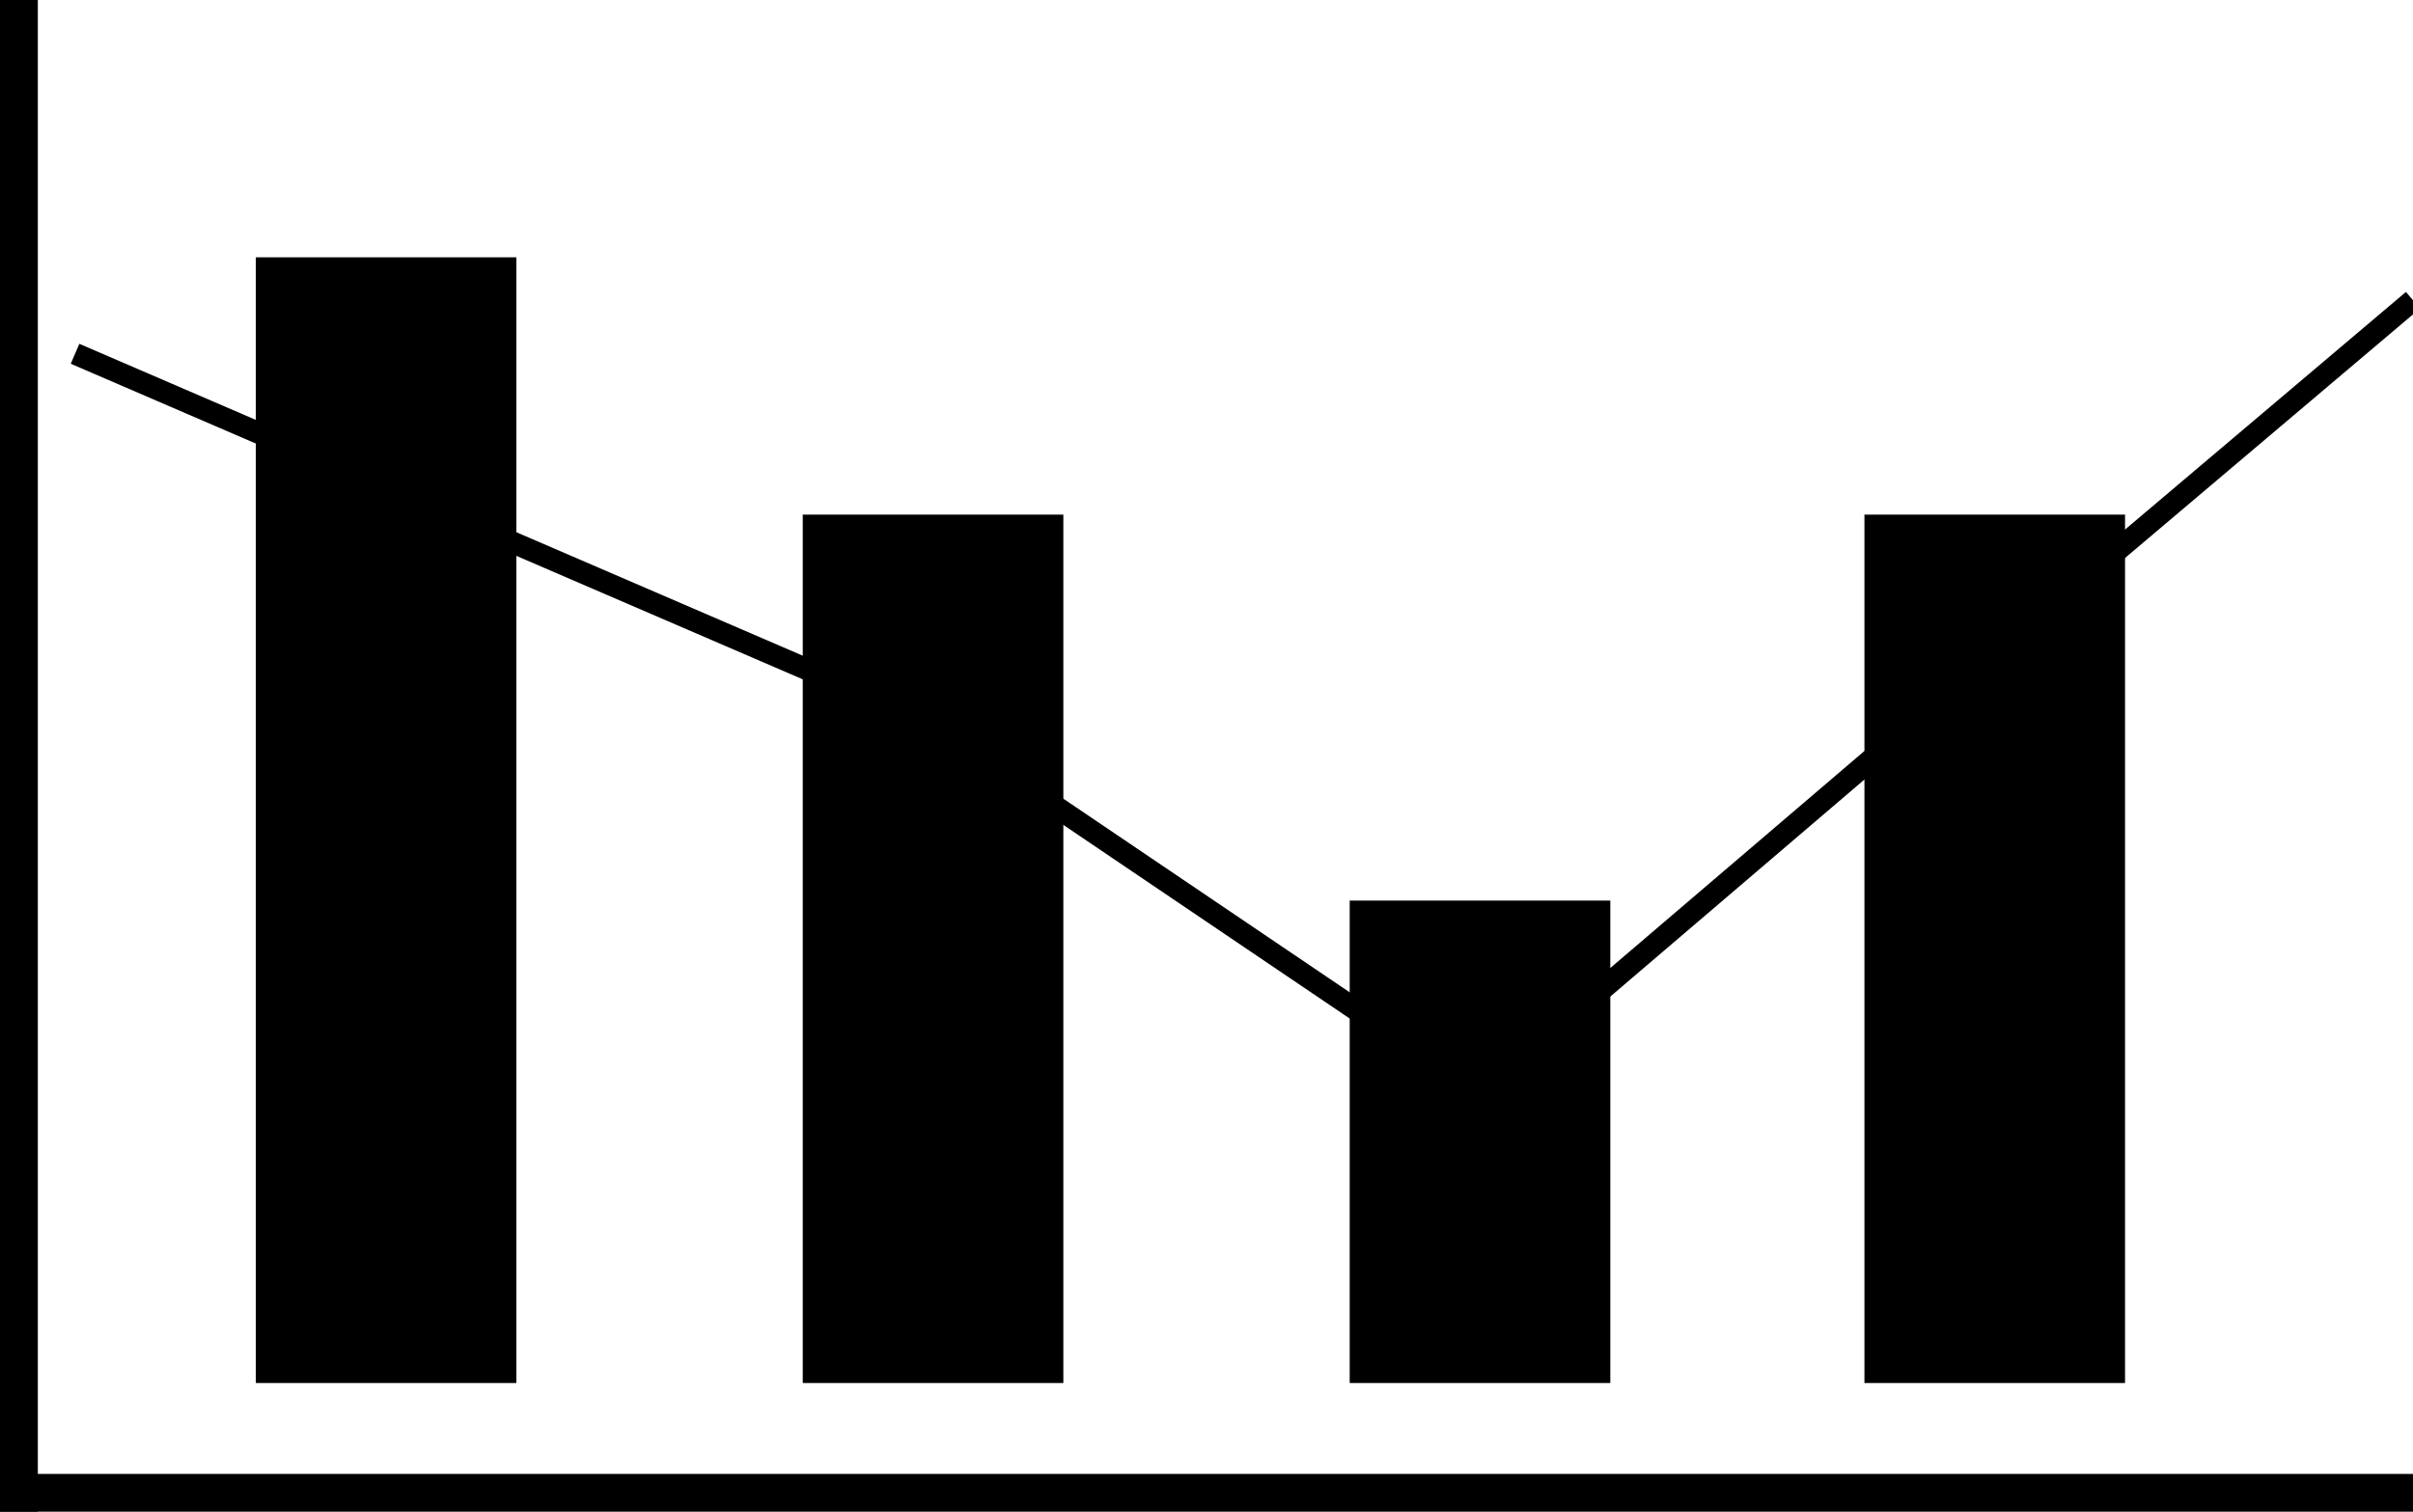
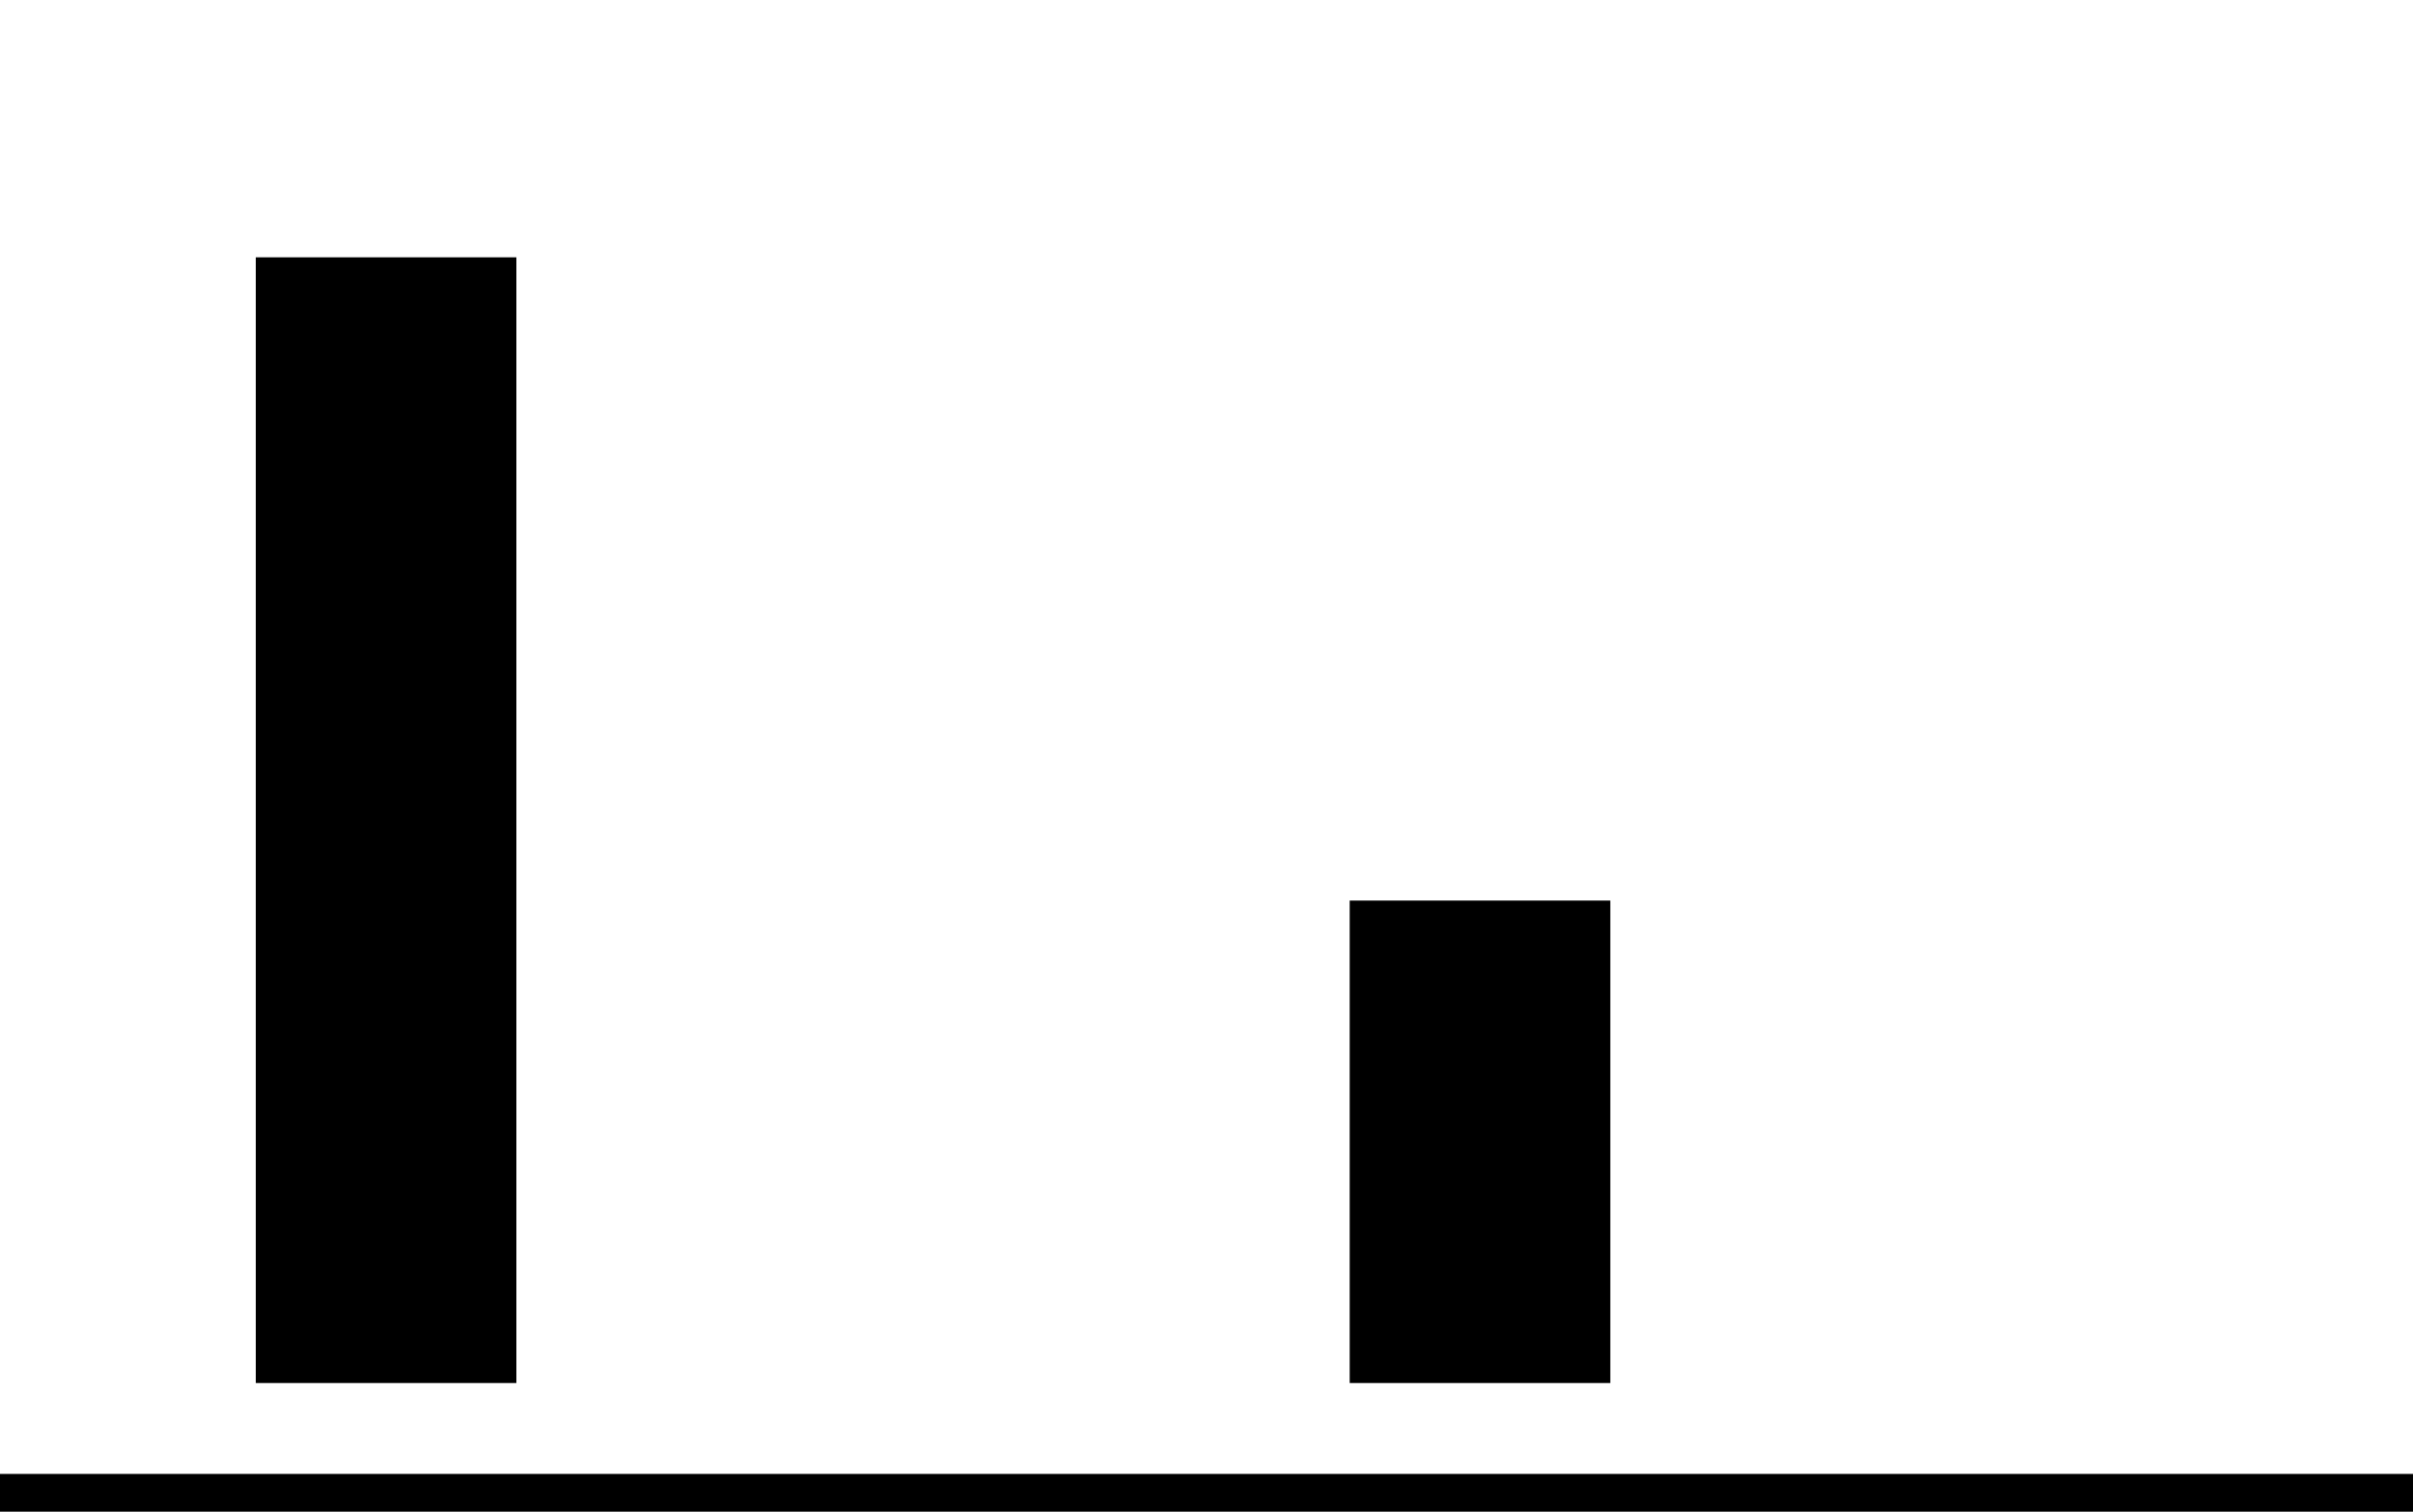
<svg xmlns="http://www.w3.org/2000/svg" version="1.1" id="Your_Icon" x="0px" y="0px" width="55.556px" height="34.815px" viewBox="135.691 16.296 55.556 34.815" enable-background="new 135.691 16.296 55.556 34.815" xml:space="preserve">
-   <line fill="none" stroke="#000000" stroke-width="6" stroke-miterlimit="10" x1="157.173" y1="28.148" x2="157.173" y2="48.148" />
-   <line fill="none" stroke="#000000" stroke-width="6" stroke-miterlimit="10" x1="181.617" y1="28.148" x2="181.617" y2="48.148" />
  <line fill="none" stroke="#000000" stroke-width="6" stroke-miterlimit="10" x1="169.766" y1="48.148" x2="169.766" y2="37.037" />
  <line fill="none" stroke="#000000" stroke-width="6" stroke-miterlimit="10" x1="144.58" y1="48.148" x2="144.58" y2="22.222" />
-   <line fill="none" stroke="#000000" stroke-miterlimit="10" x1="136.062" y1="16.296" x2="136.062" y2="51.111" />
  <line fill="none" stroke="#000000" stroke-miterlimit="10" x1="135.691" y1="50.741" x2="191.247" y2="50.741" />
-   <polyline fill="none" stroke="#000000" stroke-width="0.5" stroke-miterlimit="10" points="137.419,24.444 157.173,32.963   169.766,41.481 181.617,31.358 191.246,23.21 " />
</svg>